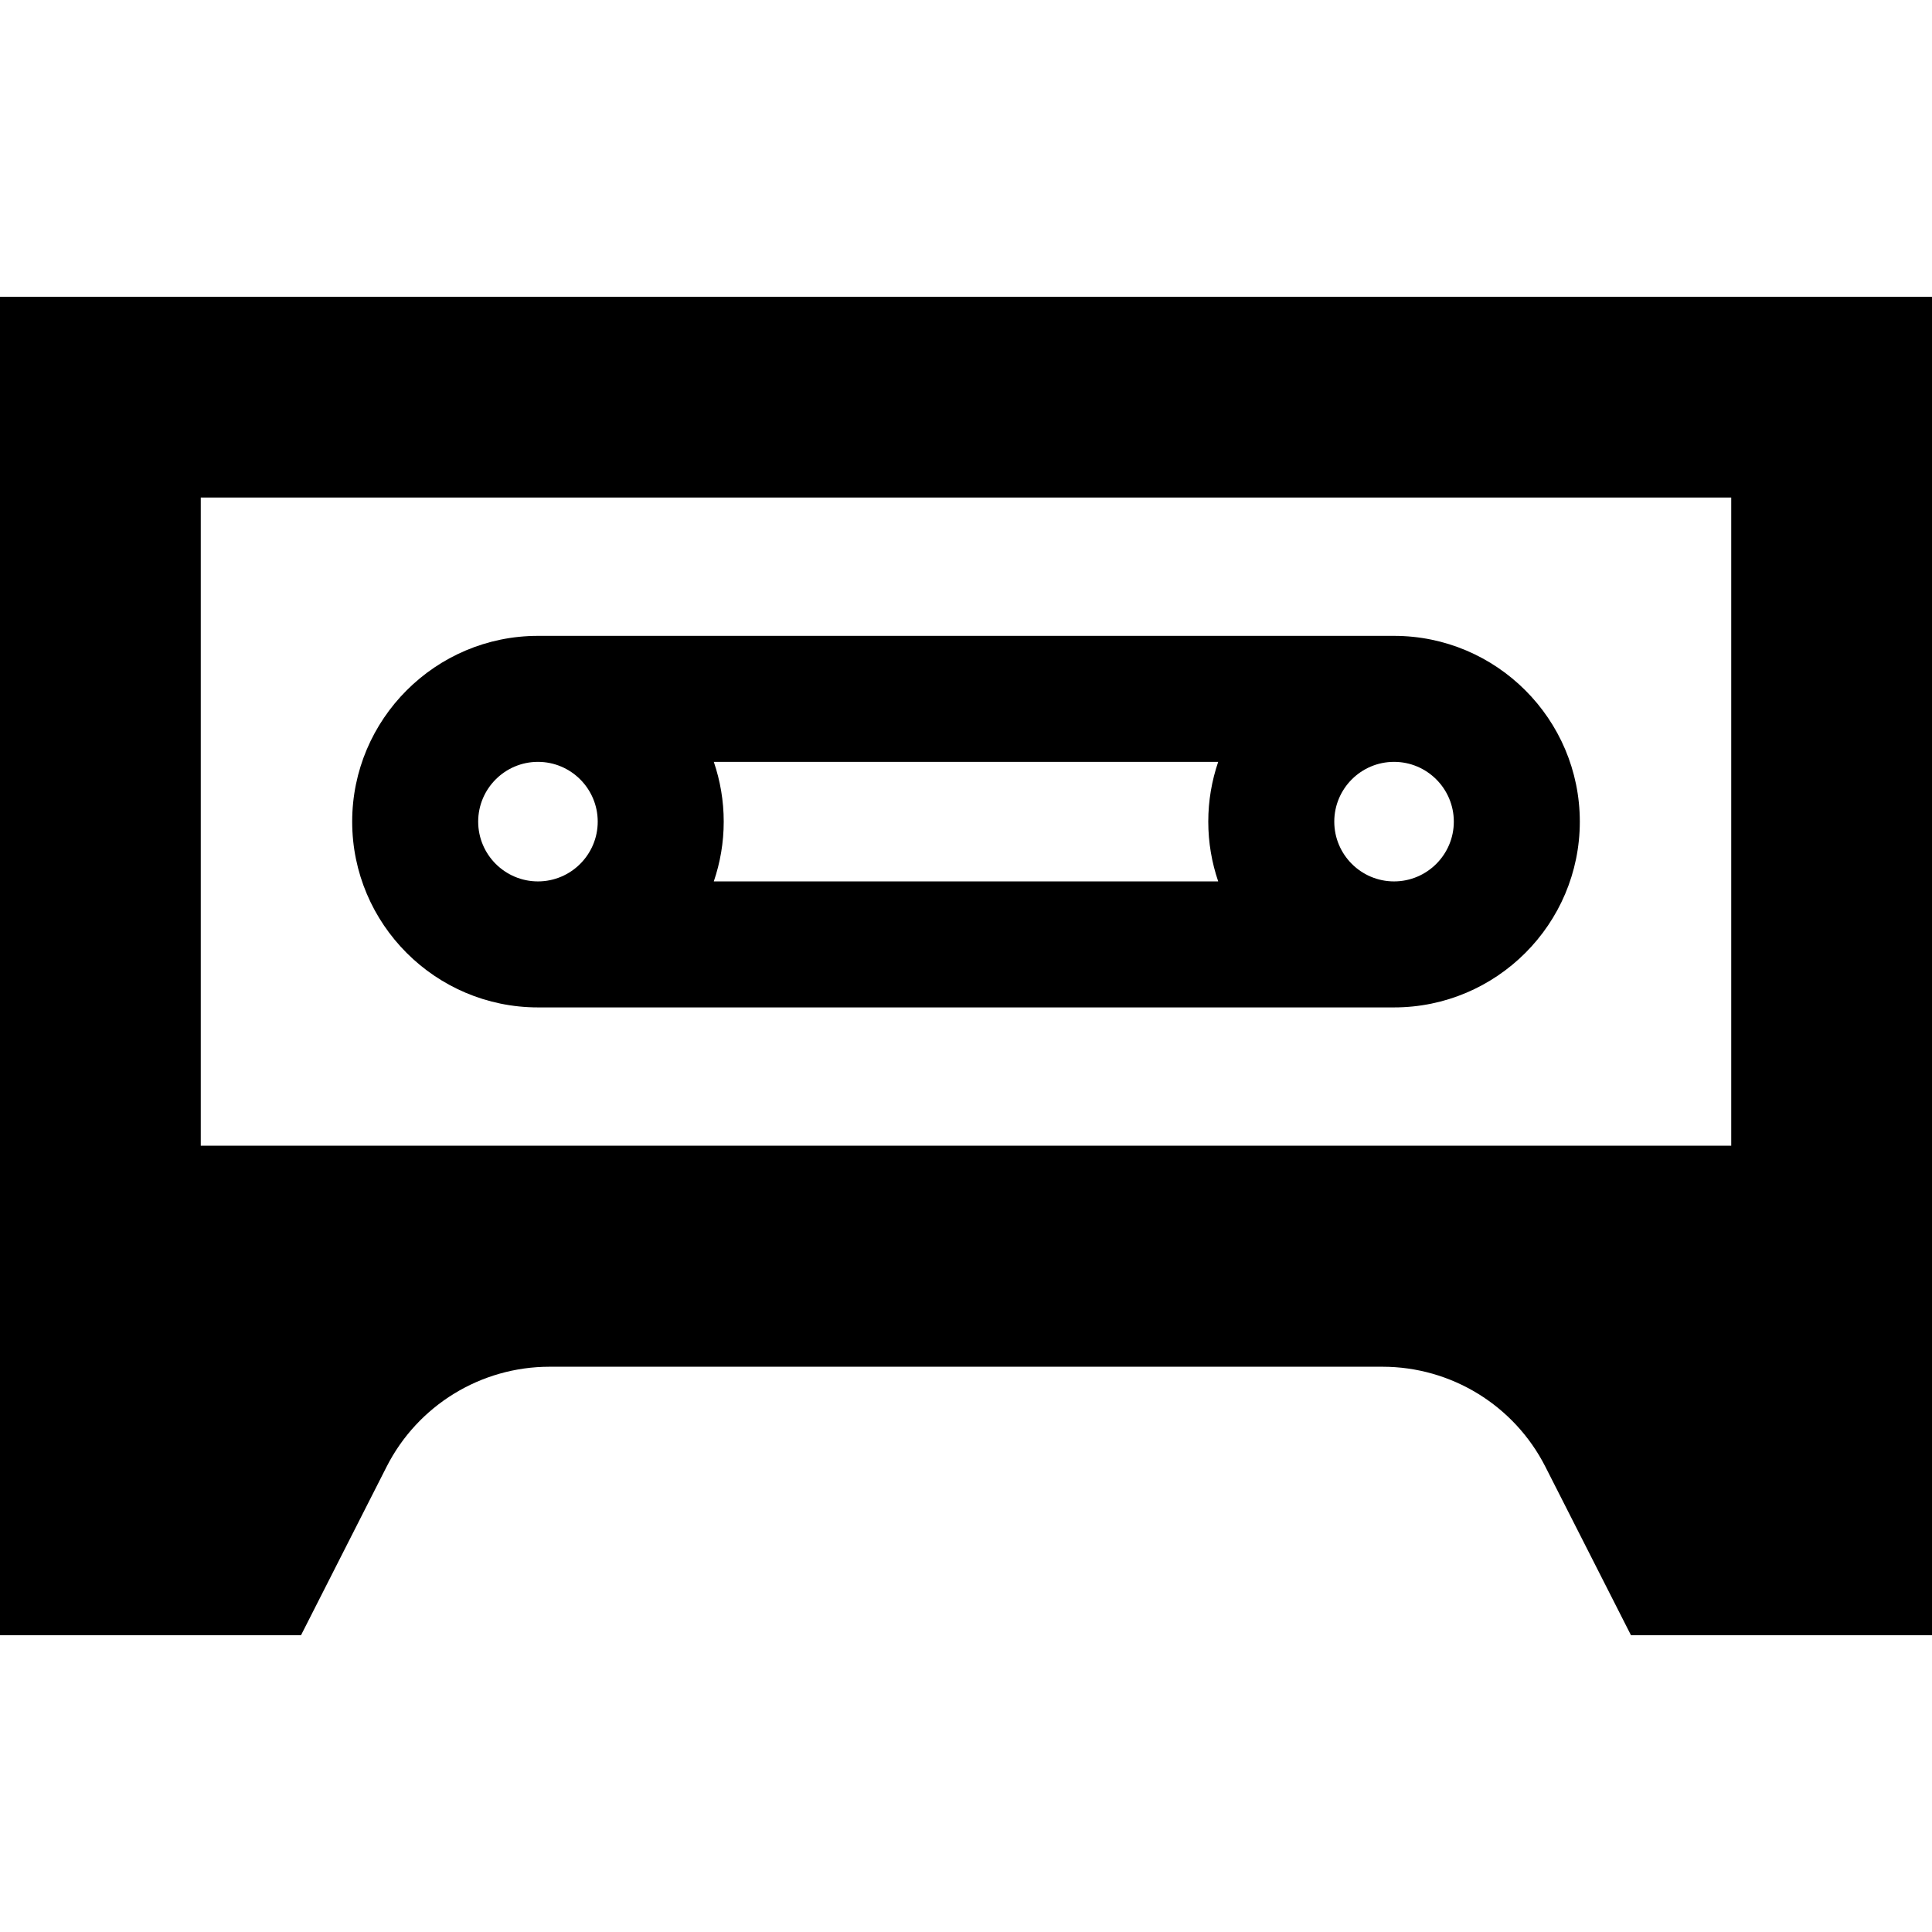
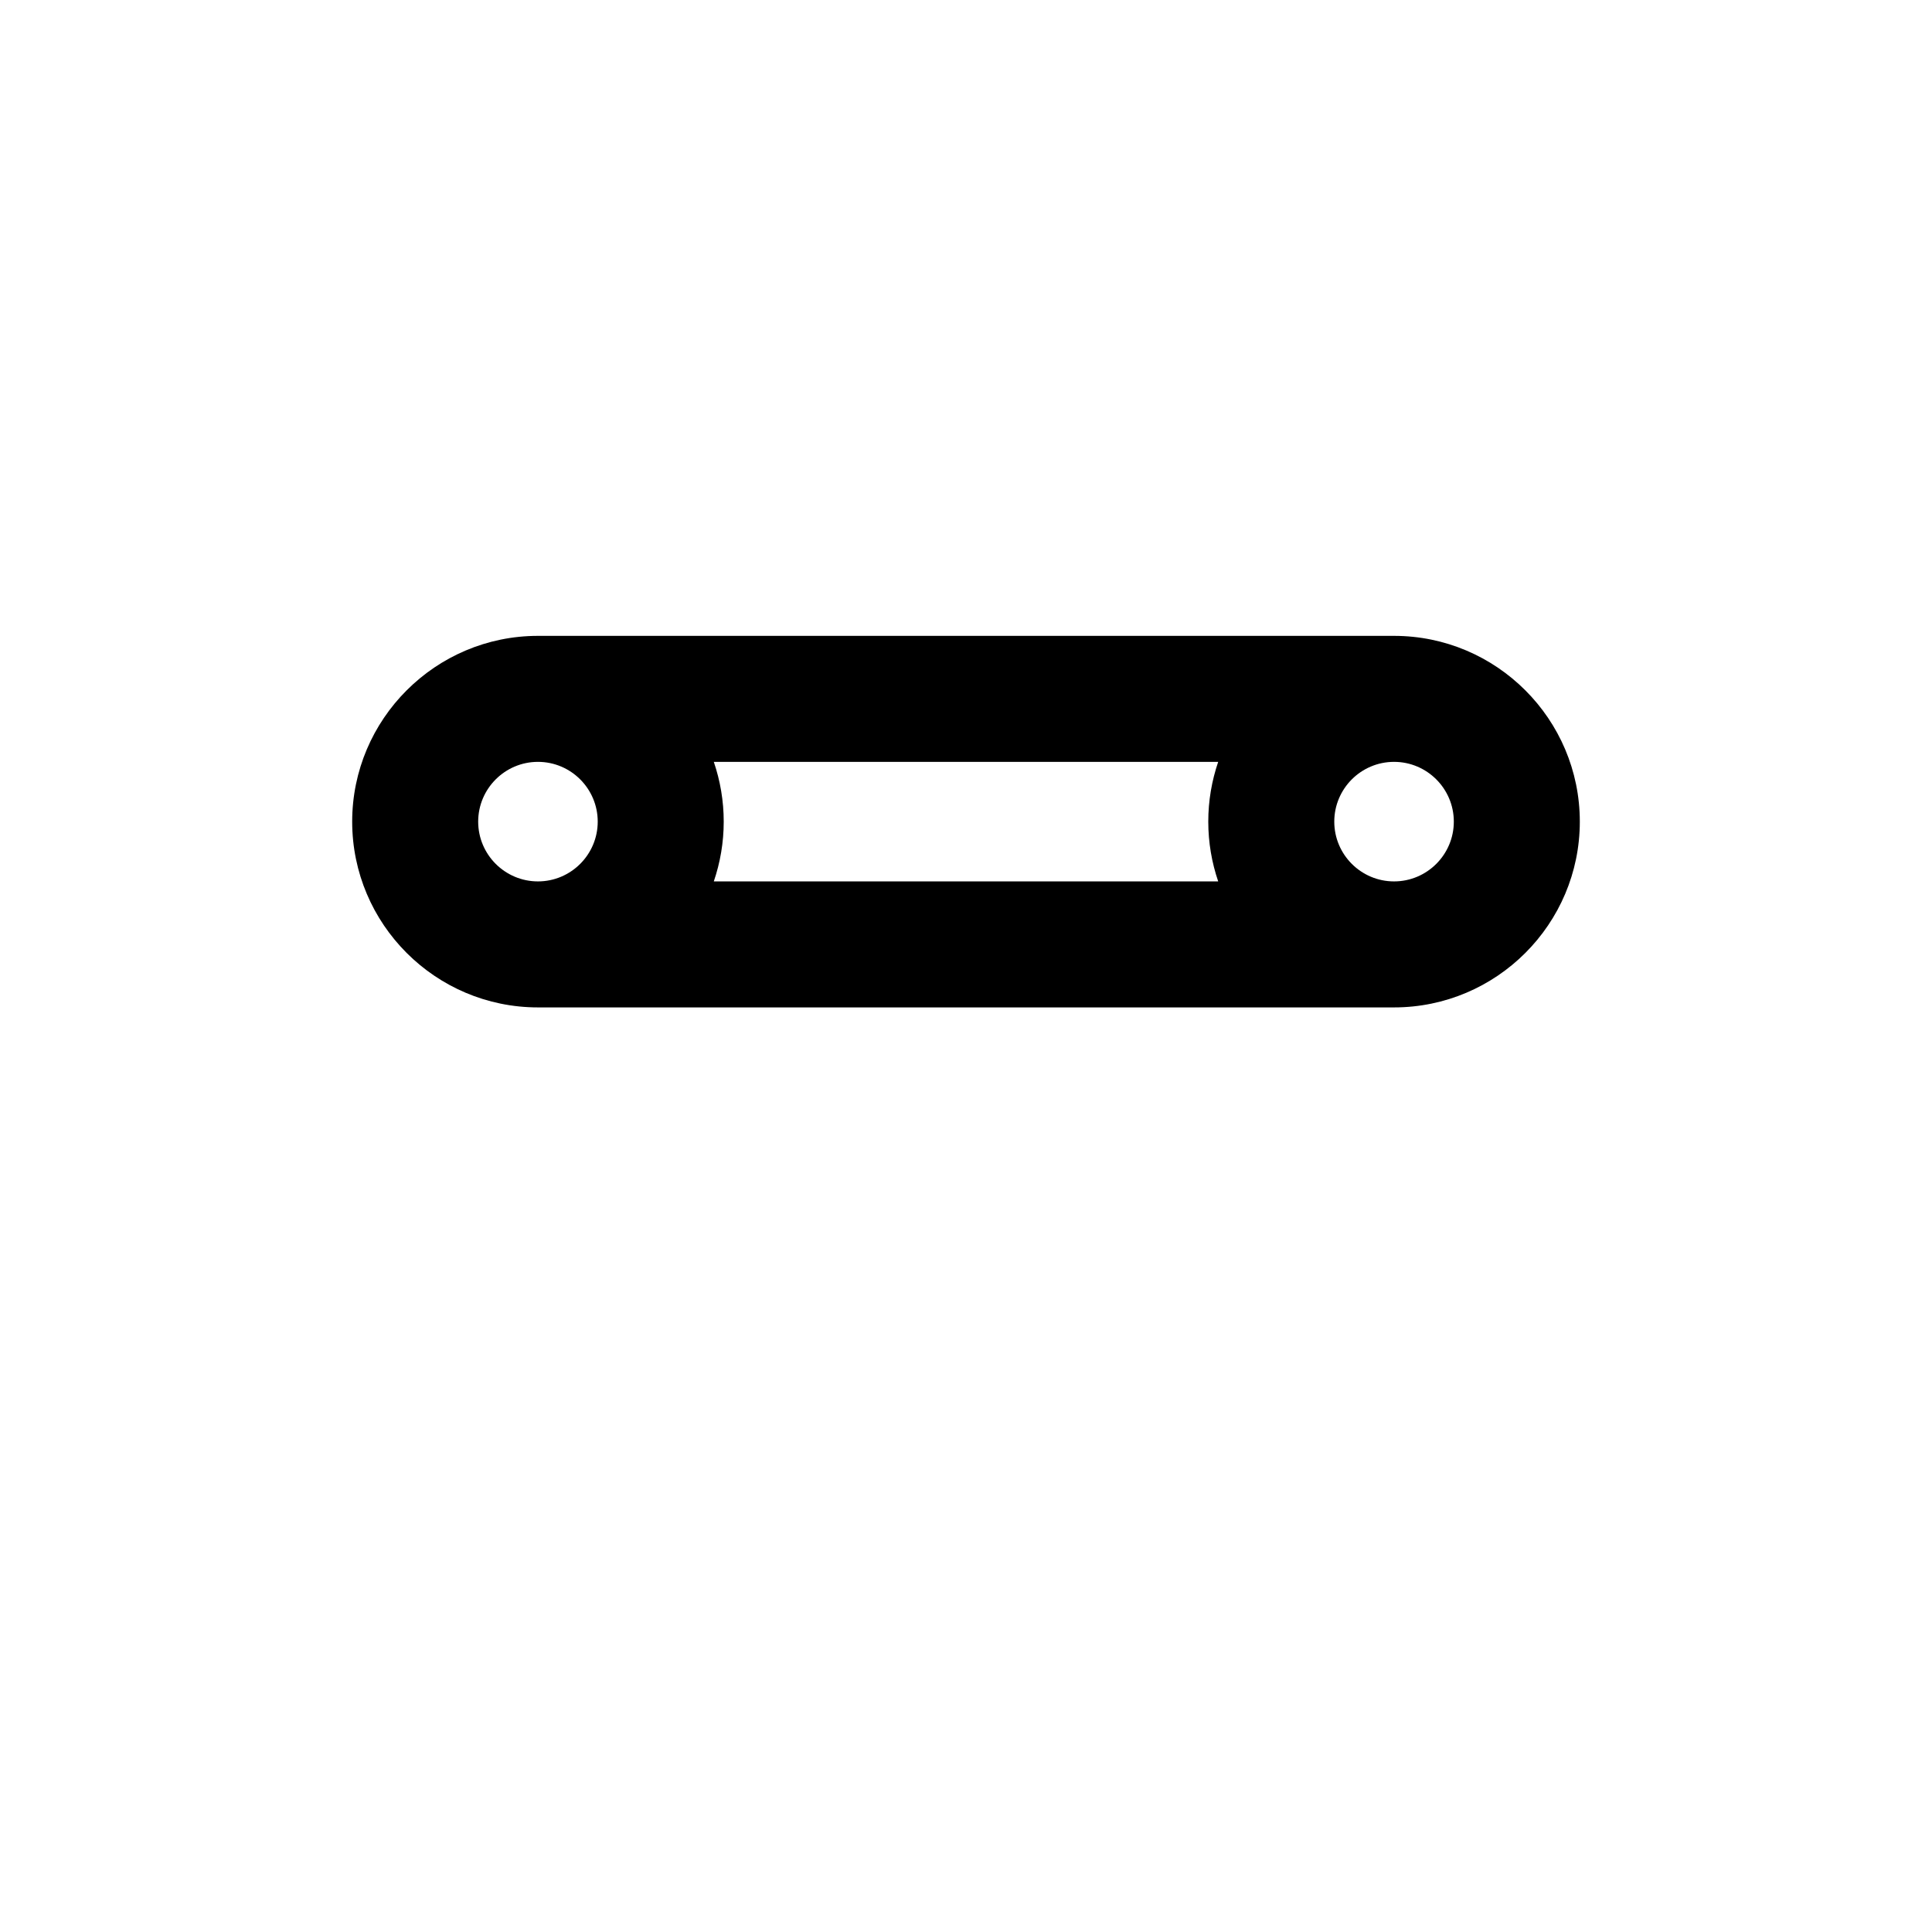
<svg xmlns="http://www.w3.org/2000/svg" fill="#000000" height="800px" width="800px" version="1.1" id="Layer_1" viewBox="0 0 512 512" xml:space="preserve">
  <g>
    <g>
      <path d="M369.436,168.511H142.563c-27.146,0-49.231,22.085-49.231,49.231c0,27.146,22.085,49.231,49.231,49.231h226.873    c27.146,0,49.231-22.085,49.231-49.231C418.667,190.596,396.582,168.511,369.436,168.511z M142.563,233.581    c-8.734,0-15.84-7.106-15.84-15.84c0-8.734,7.106-15.84,15.84-15.84c8.734,0,15.84,7.106,15.84,15.84    C158.403,226.475,151.297,233.581,142.563,233.581z M322.834,233.581H189.165c1.695-4.974,2.629-10.299,2.629-15.84    c0-5.541-0.933-10.864-2.629-15.84h133.669c-1.695,4.974-2.629,10.299-2.629,15.84    C320.205,223.282,321.139,228.607,322.834,233.581z M369.437,233.581c-8.734,0-15.84-7.106-15.84-15.84    c0-8.734,7.105-15.84,15.84-15.84c8.734,0,15.84,7.106,15.84,15.84C385.277,226.475,378.171,233.581,369.437,233.581z" />
    </g>
  </g>
  <g>
    <g>
-       <path d="M0,78.652v354.696h79.773l22.684-44.653c8.259-16.256,24.947-26.497,43.18-26.497H366.36    c18.234,0,34.922,10.241,43.18,26.497l22.684,44.653H512V78.652H0z M458.795,303.628H53.205V131.857h405.591V303.628z" />
-     </g>
+       </g>
  </g>
</svg>